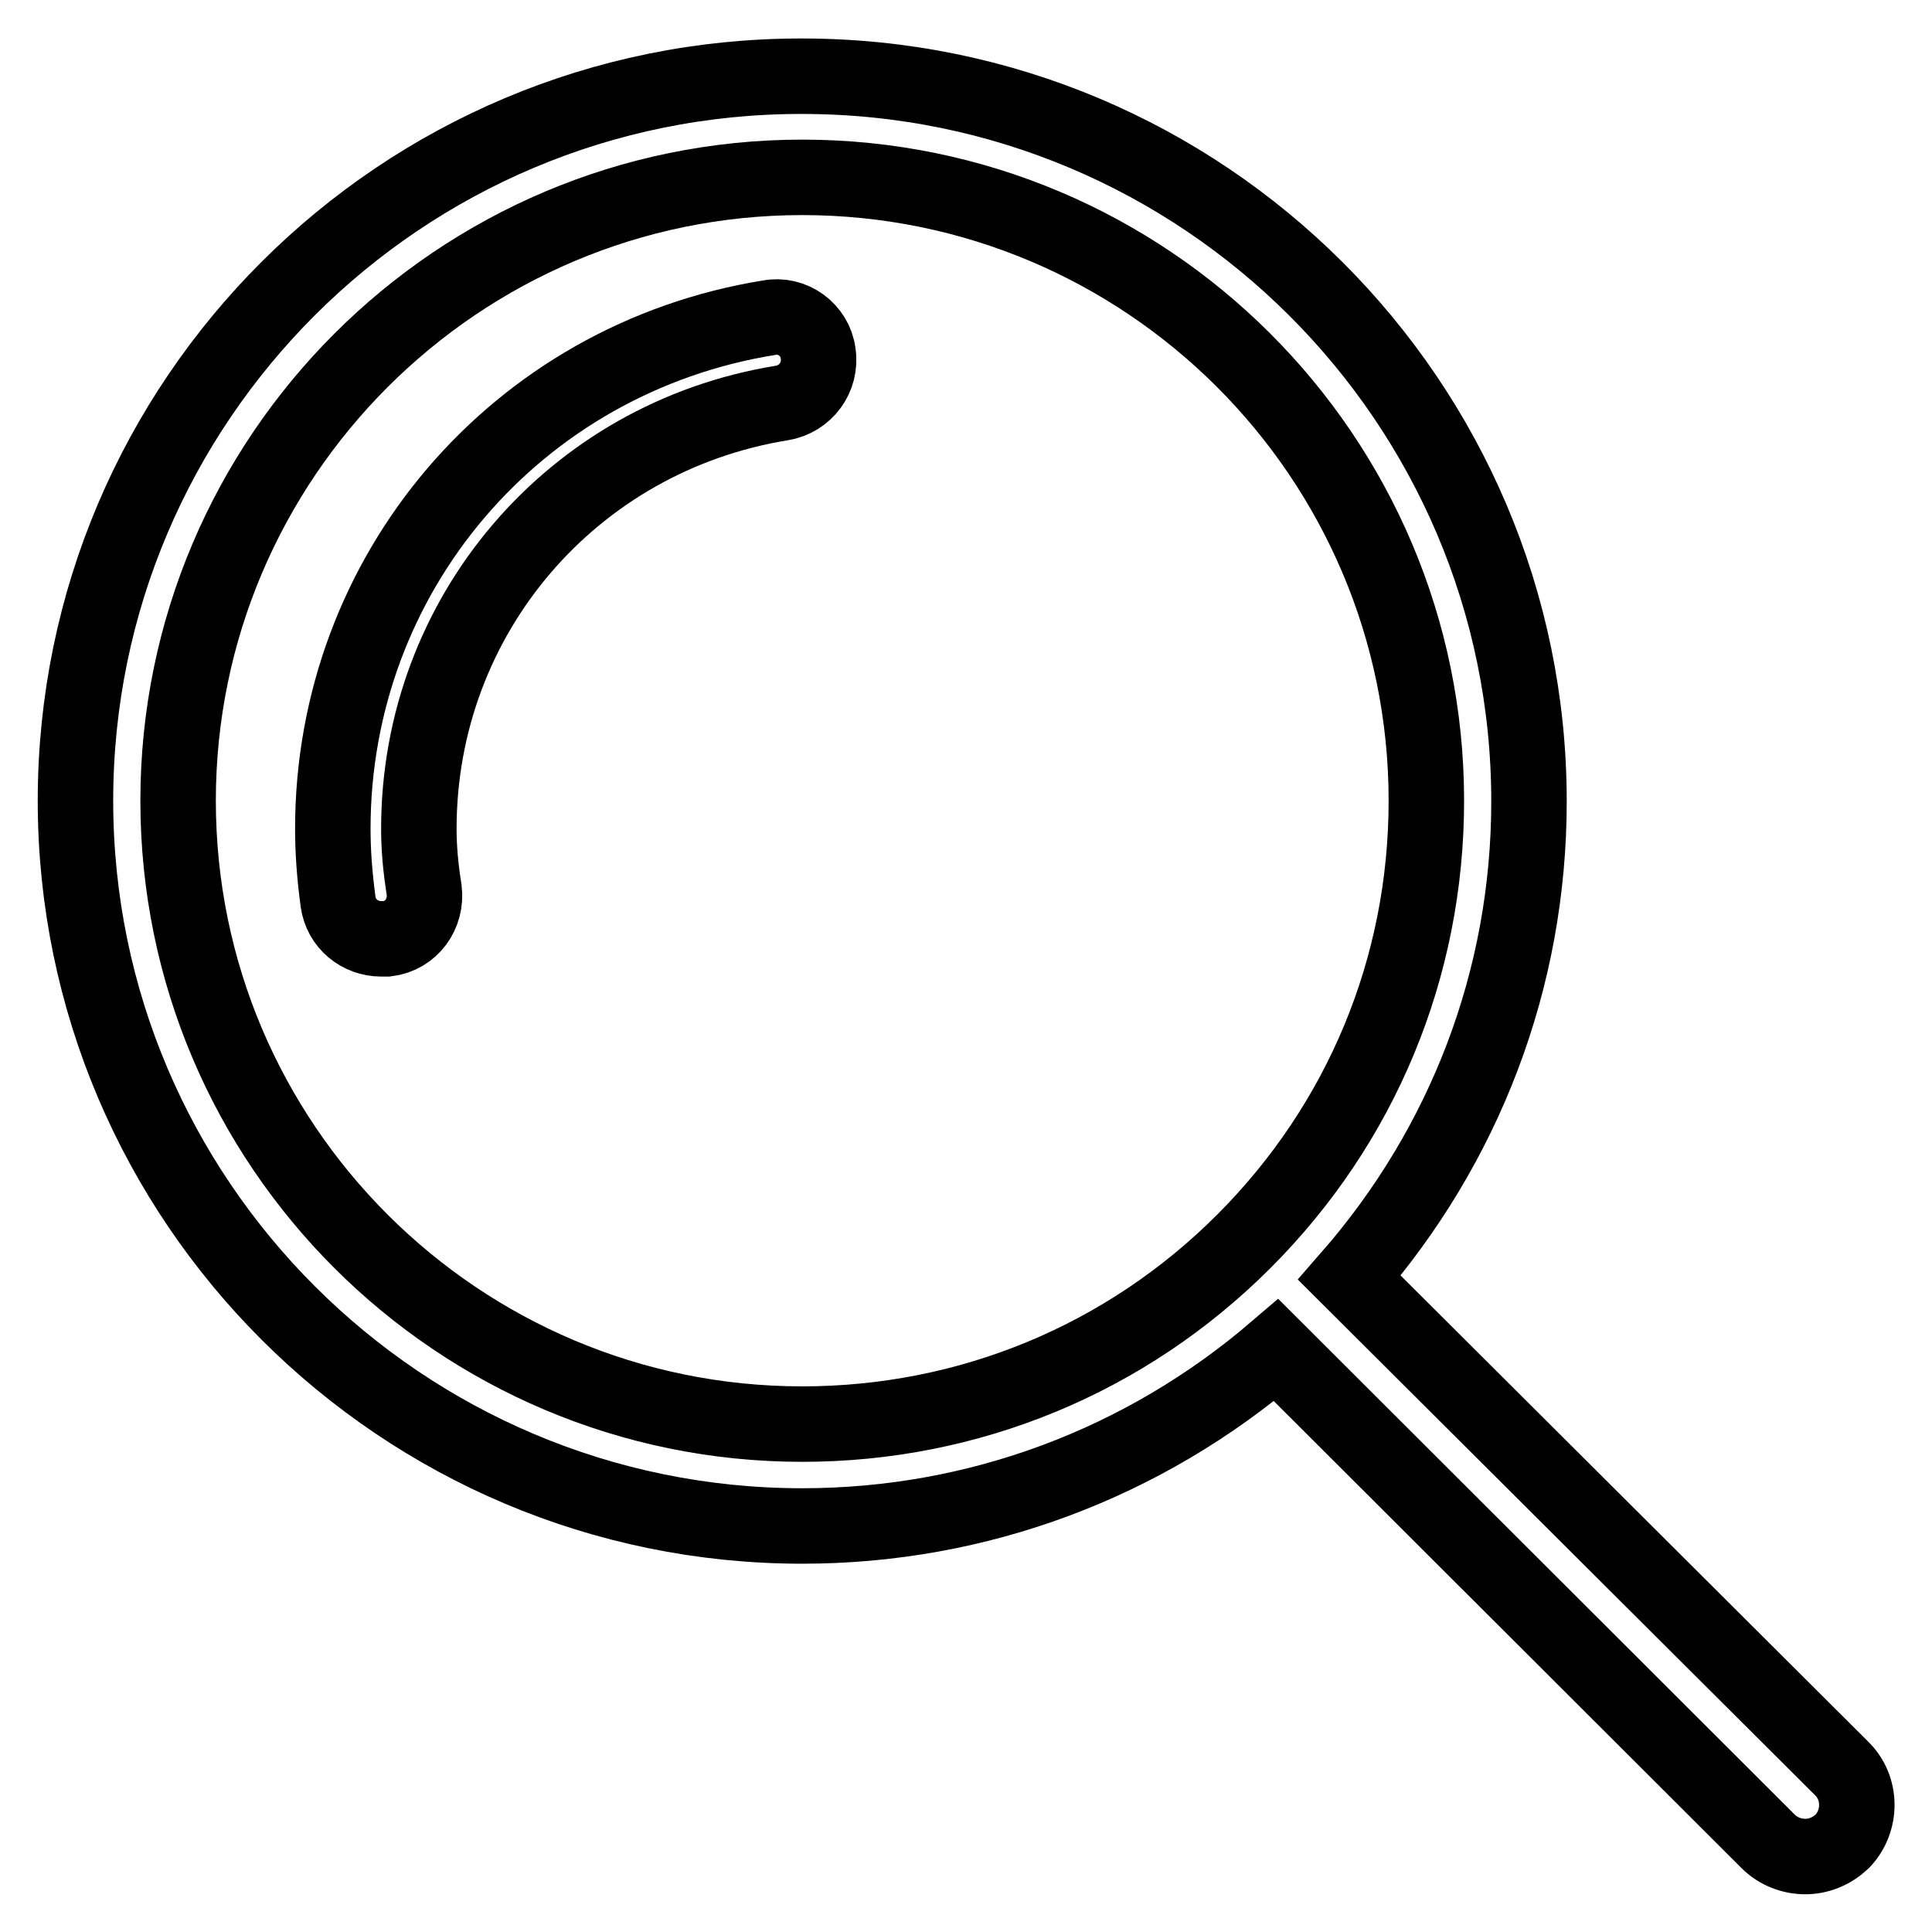
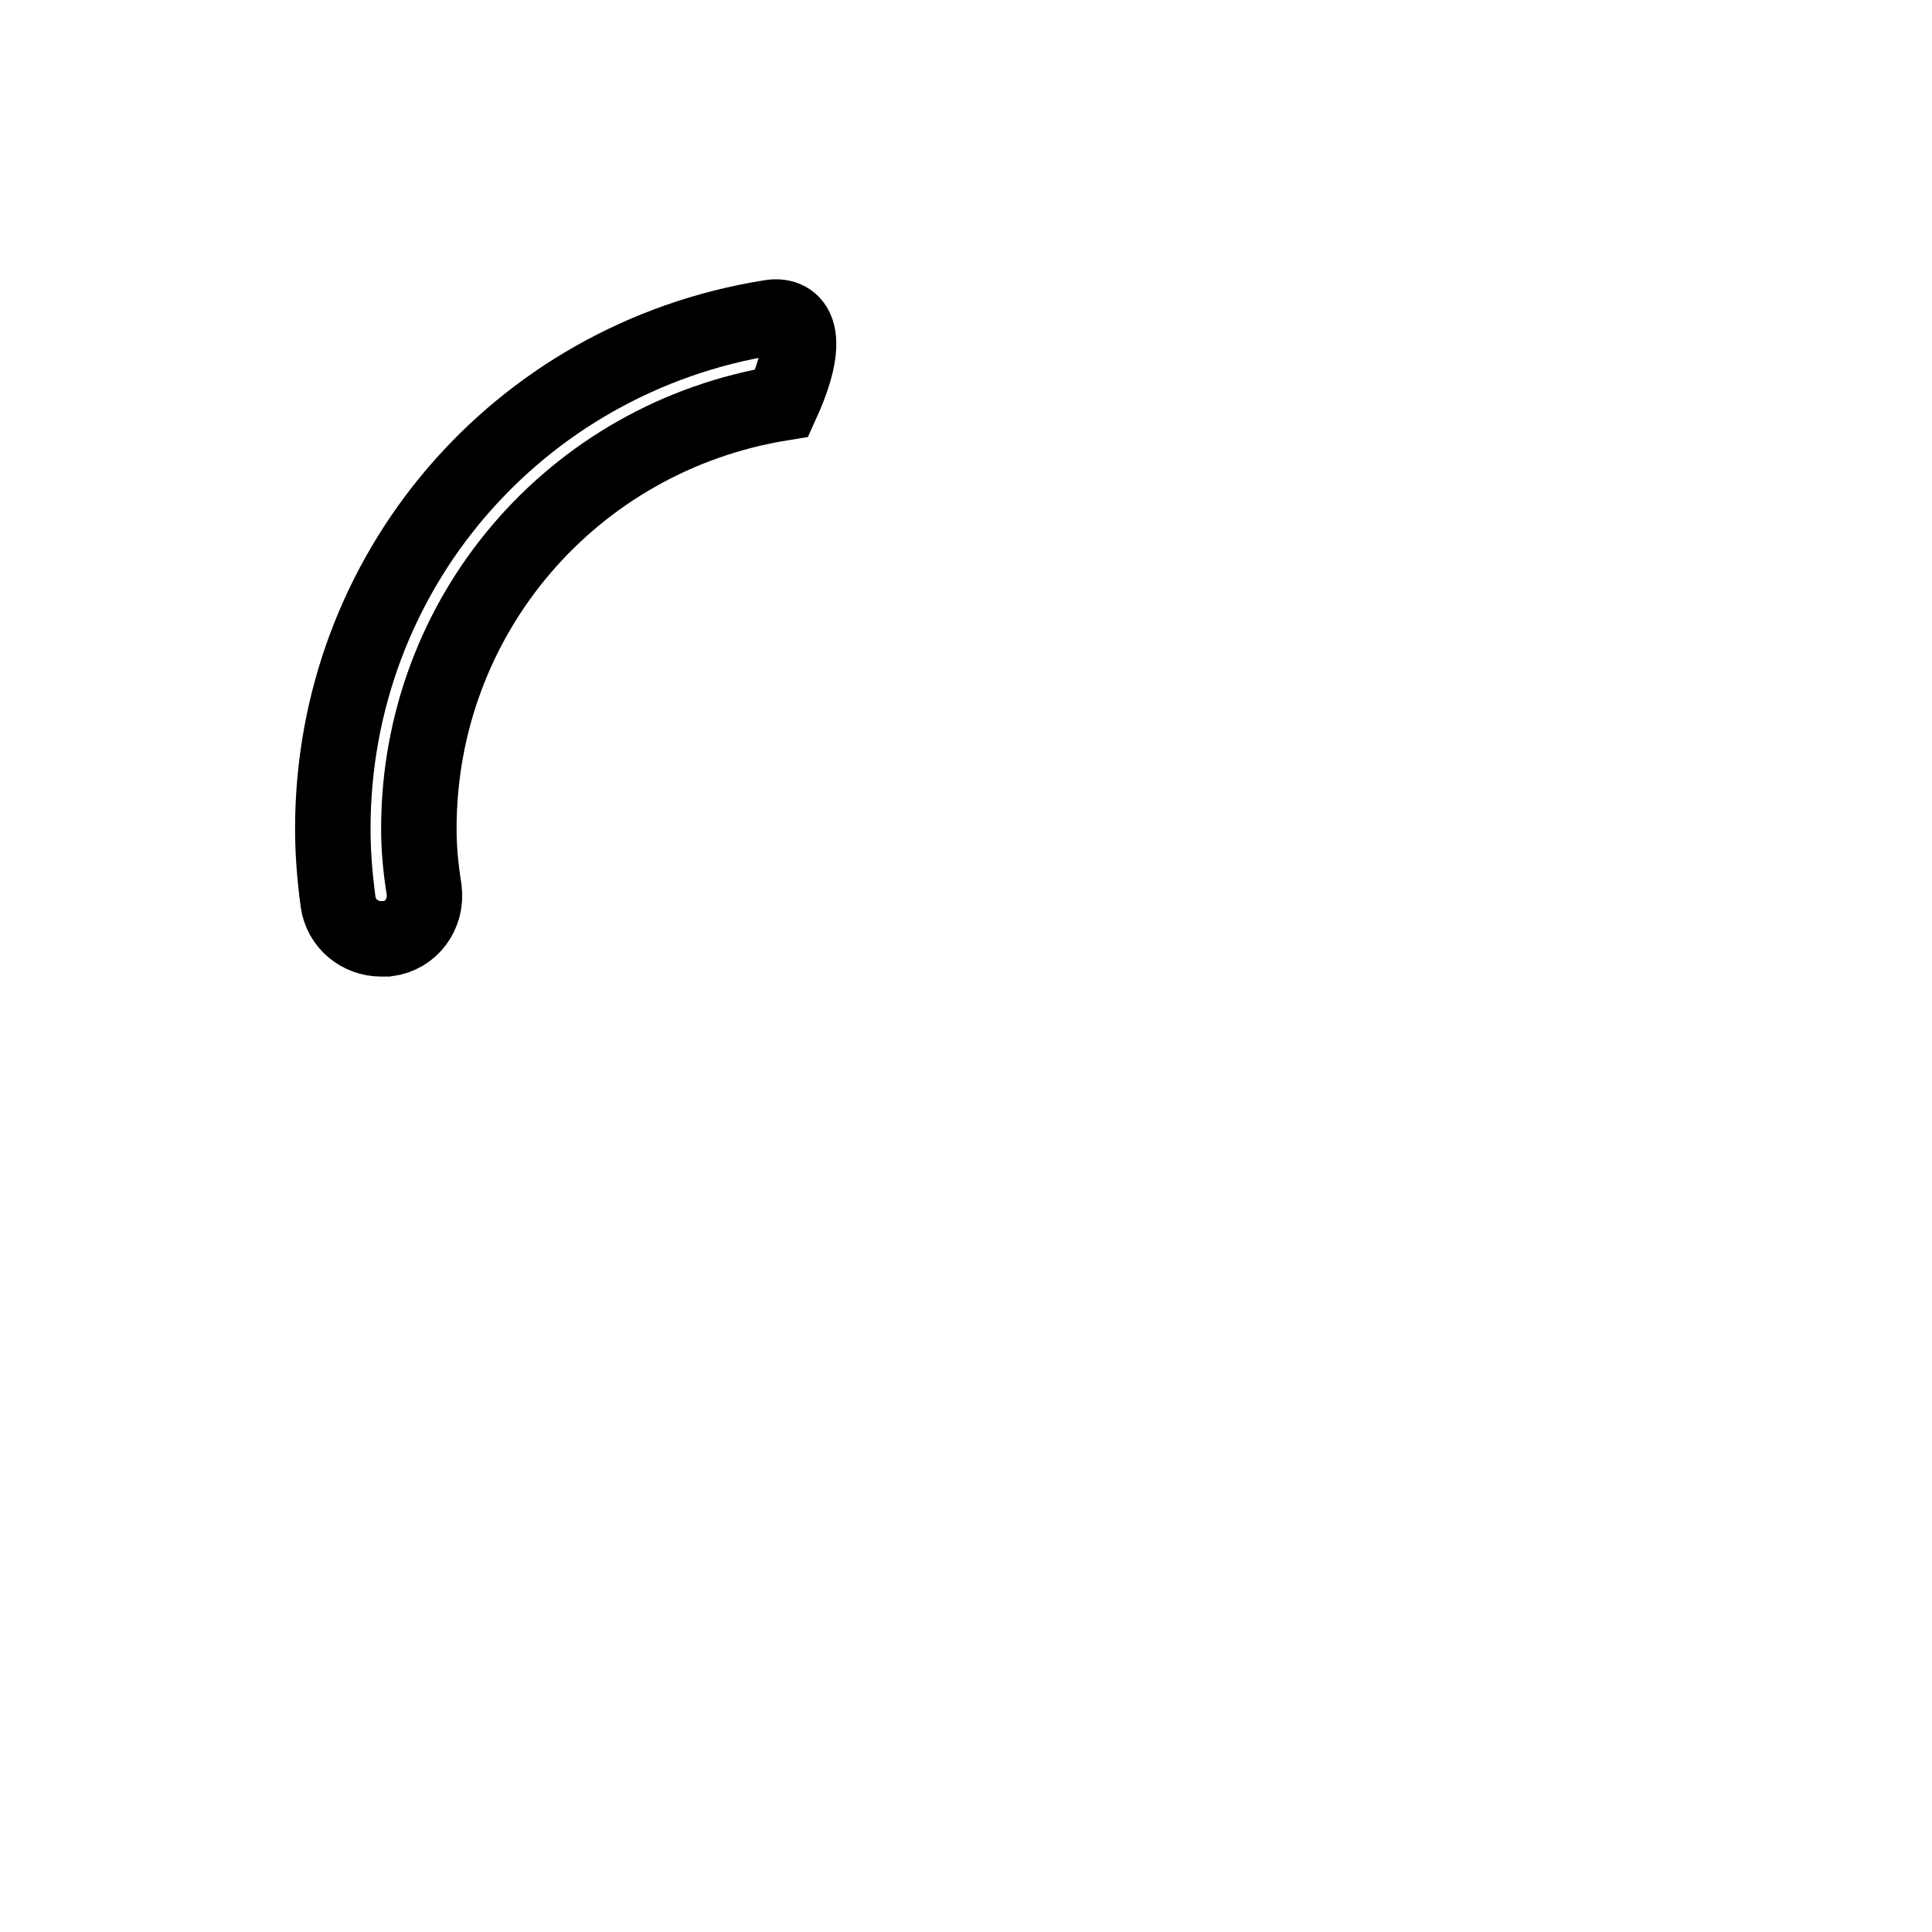
<svg xmlns="http://www.w3.org/2000/svg" version="1.1" x="0px" y="0px" viewBox="0 0 256 256" enable-background="new 0 0 256 256" xml:space="preserve">
  <g>
    <g>
-       <path stroke-width="10" fill-opacity="0" stroke="#000000" d="M101.9,42.1C68.4,47.5,44.1,76,44.1,109.8c0,2.9,0.2,6,0.7,9.7c0.4,2.9,2.9,4.9,5.7,4.9c0.3,0,0.6,0,0.8,0c3.2-0.4,5.3-3.3,4.9-6.5c-0.5-3.1-0.7-5.7-0.7-8.1c0-28.2,20.3-51.9,48.1-56.4c3.1-0.5,5.3-3.4,4.8-6.6C108,43.7,105,41.5,101.9,42.1z" />
-       <path stroke-width="10" fill-opacity="0" stroke="#000000" d="M244,234.3l-65.2-65c15.3-17.5,23.8-39.6,23.8-63.1c0-53-43.2-96.1-96.3-96.1C53.2,10,10,53.1,10,106.1c0,53,43.2,96.1,96.3,96.1c23.3,0,45.3-8.3,62.8-23.3l65.2,65.1c1.3,1.3,3.1,2,4.9,2s3.5-0.7,4.9-2C246.7,241.3,246.7,236.9,244,234.3z M164.8,164.5c-15.6,15.6-36.4,24.2-58.5,24.2c-45.6,0-82.7-37-82.7-82.6c0-45.5,37.1-82.6,82.7-82.6c45.6,0,82.7,37,82.7,82.6C189,128.2,180.4,148.9,164.8,164.5z" />
+       <path stroke-width="10" fill-opacity="0" stroke="#000000" d="M101.9,42.1C68.4,47.5,44.1,76,44.1,109.8c0,2.9,0.2,6,0.7,9.7c0.4,2.9,2.9,4.9,5.7,4.9c0.3,0,0.6,0,0.8,0c3.2-0.4,5.3-3.3,4.9-6.5c-0.5-3.1-0.7-5.7-0.7-8.1c0-28.2,20.3-51.9,48.1-56.4C108,43.7,105,41.5,101.9,42.1z" />
    </g>
  </g>
</svg>